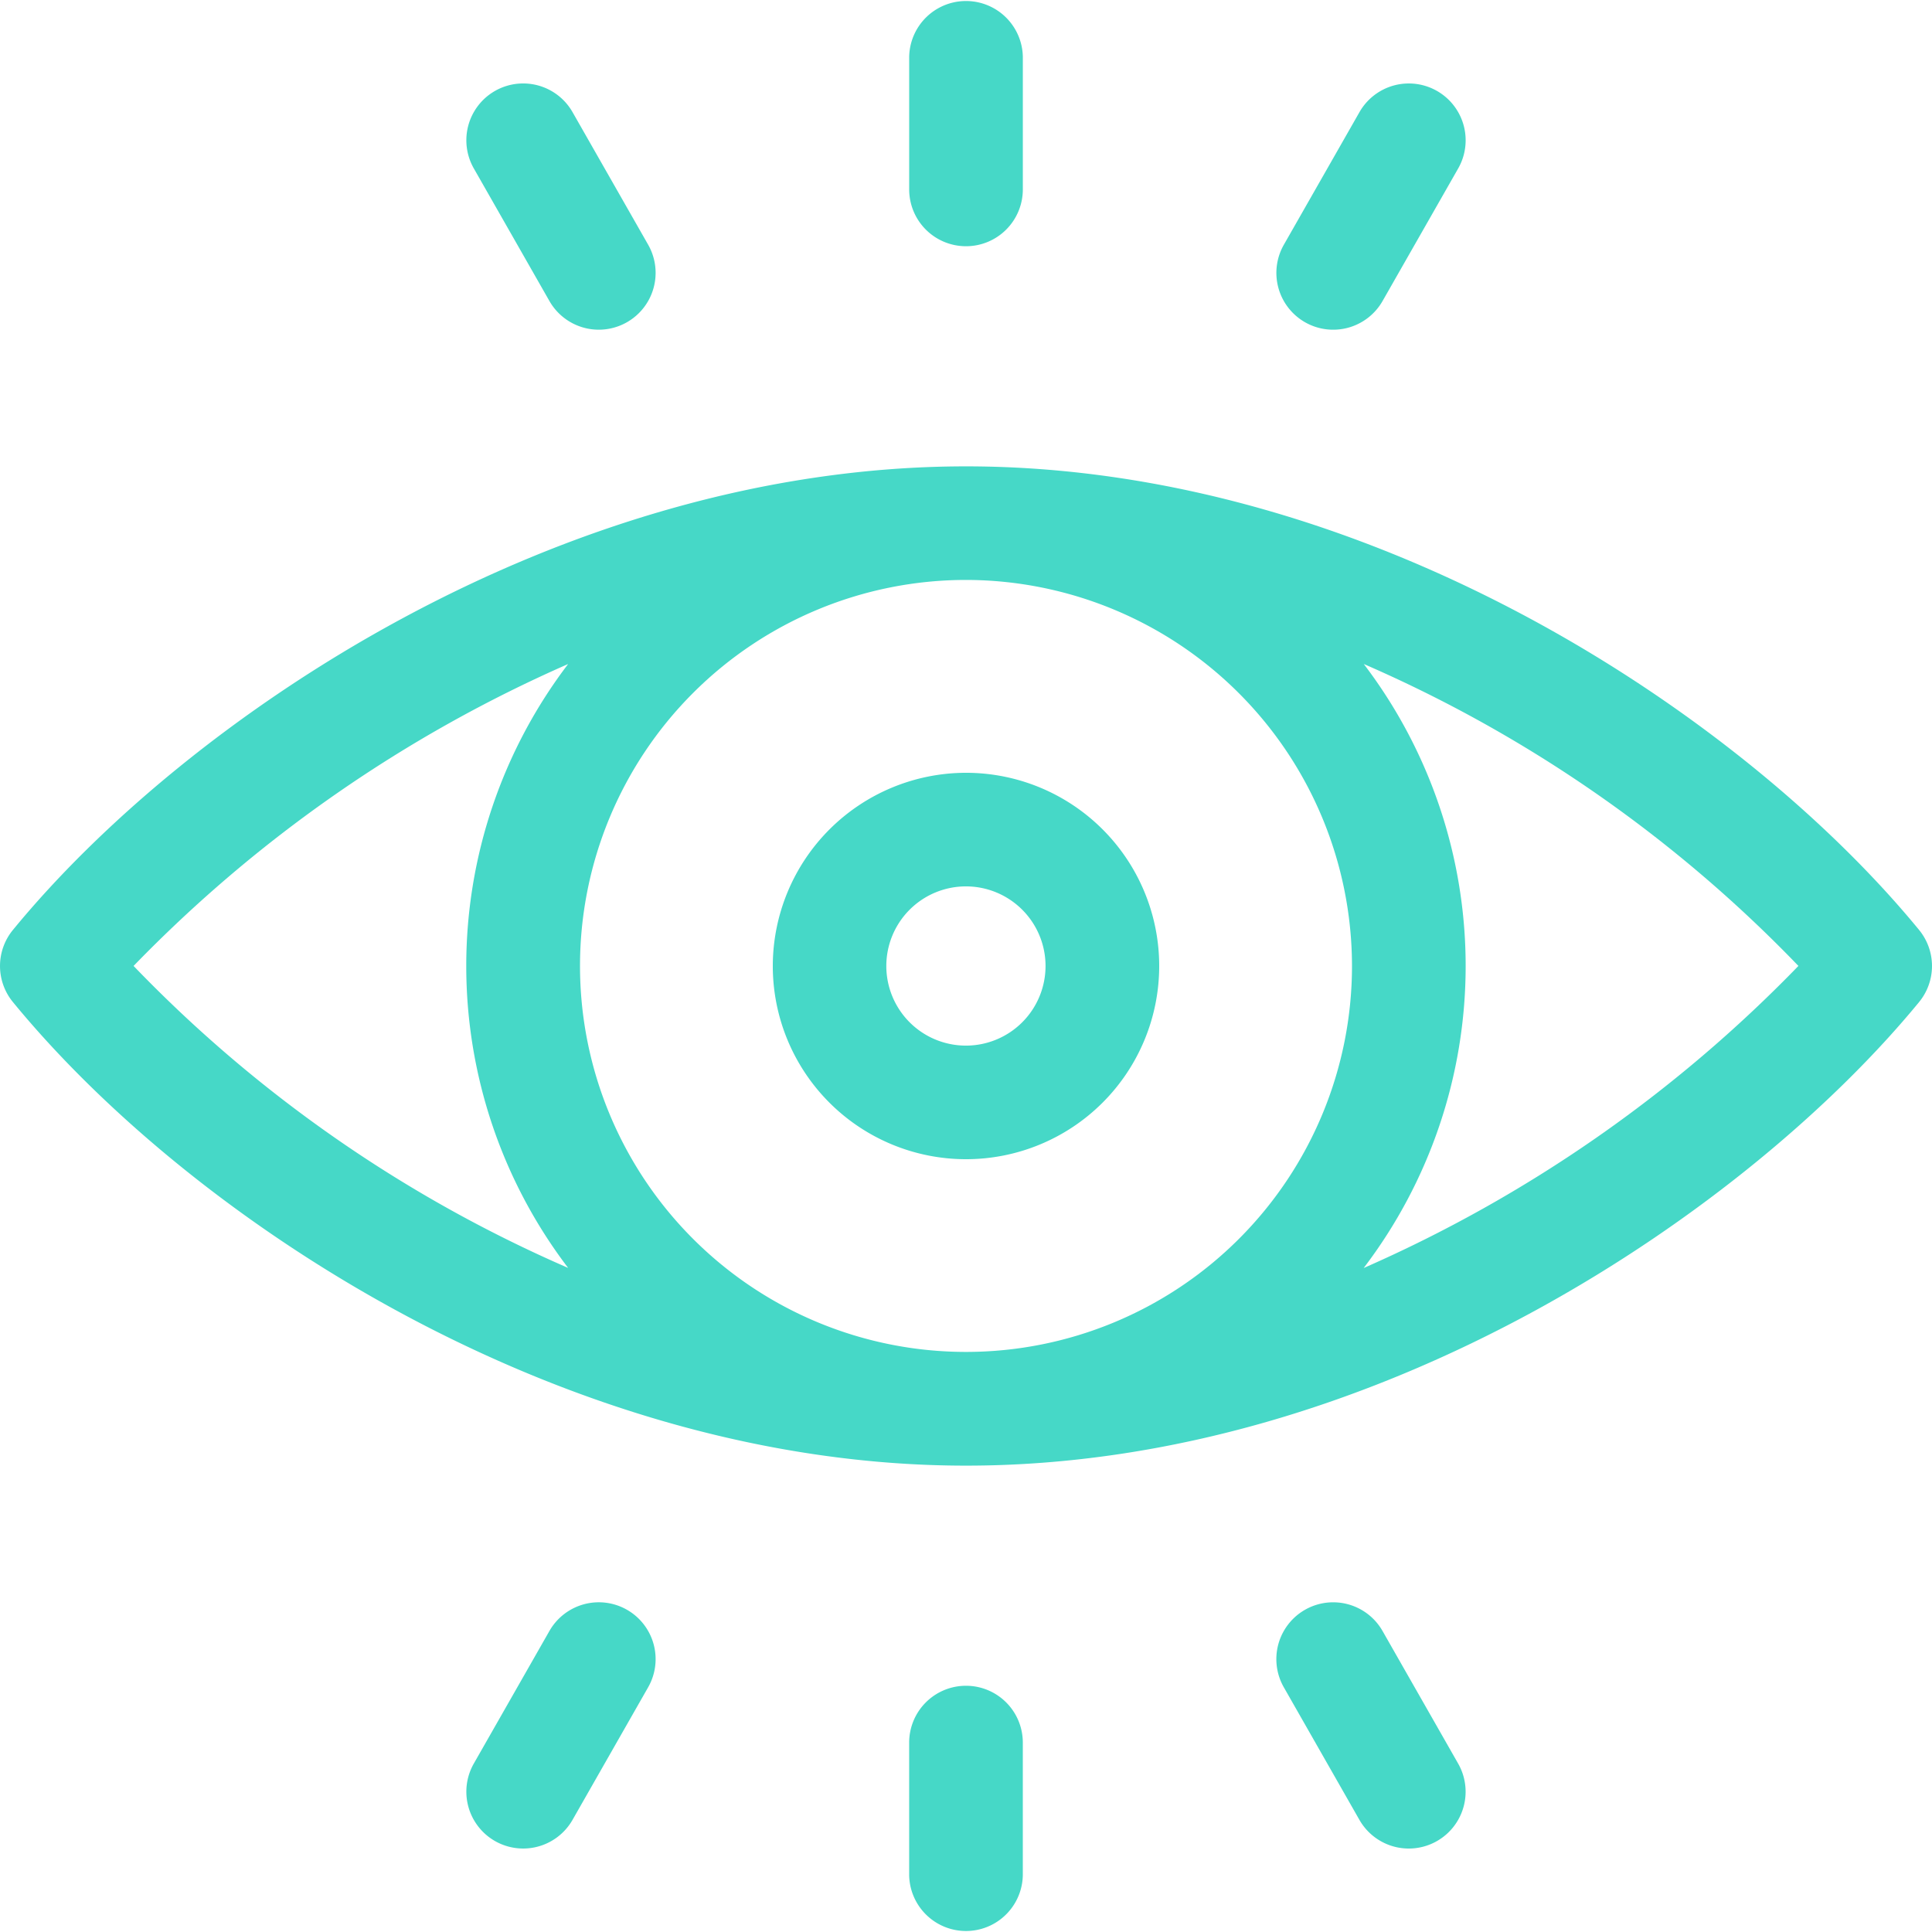
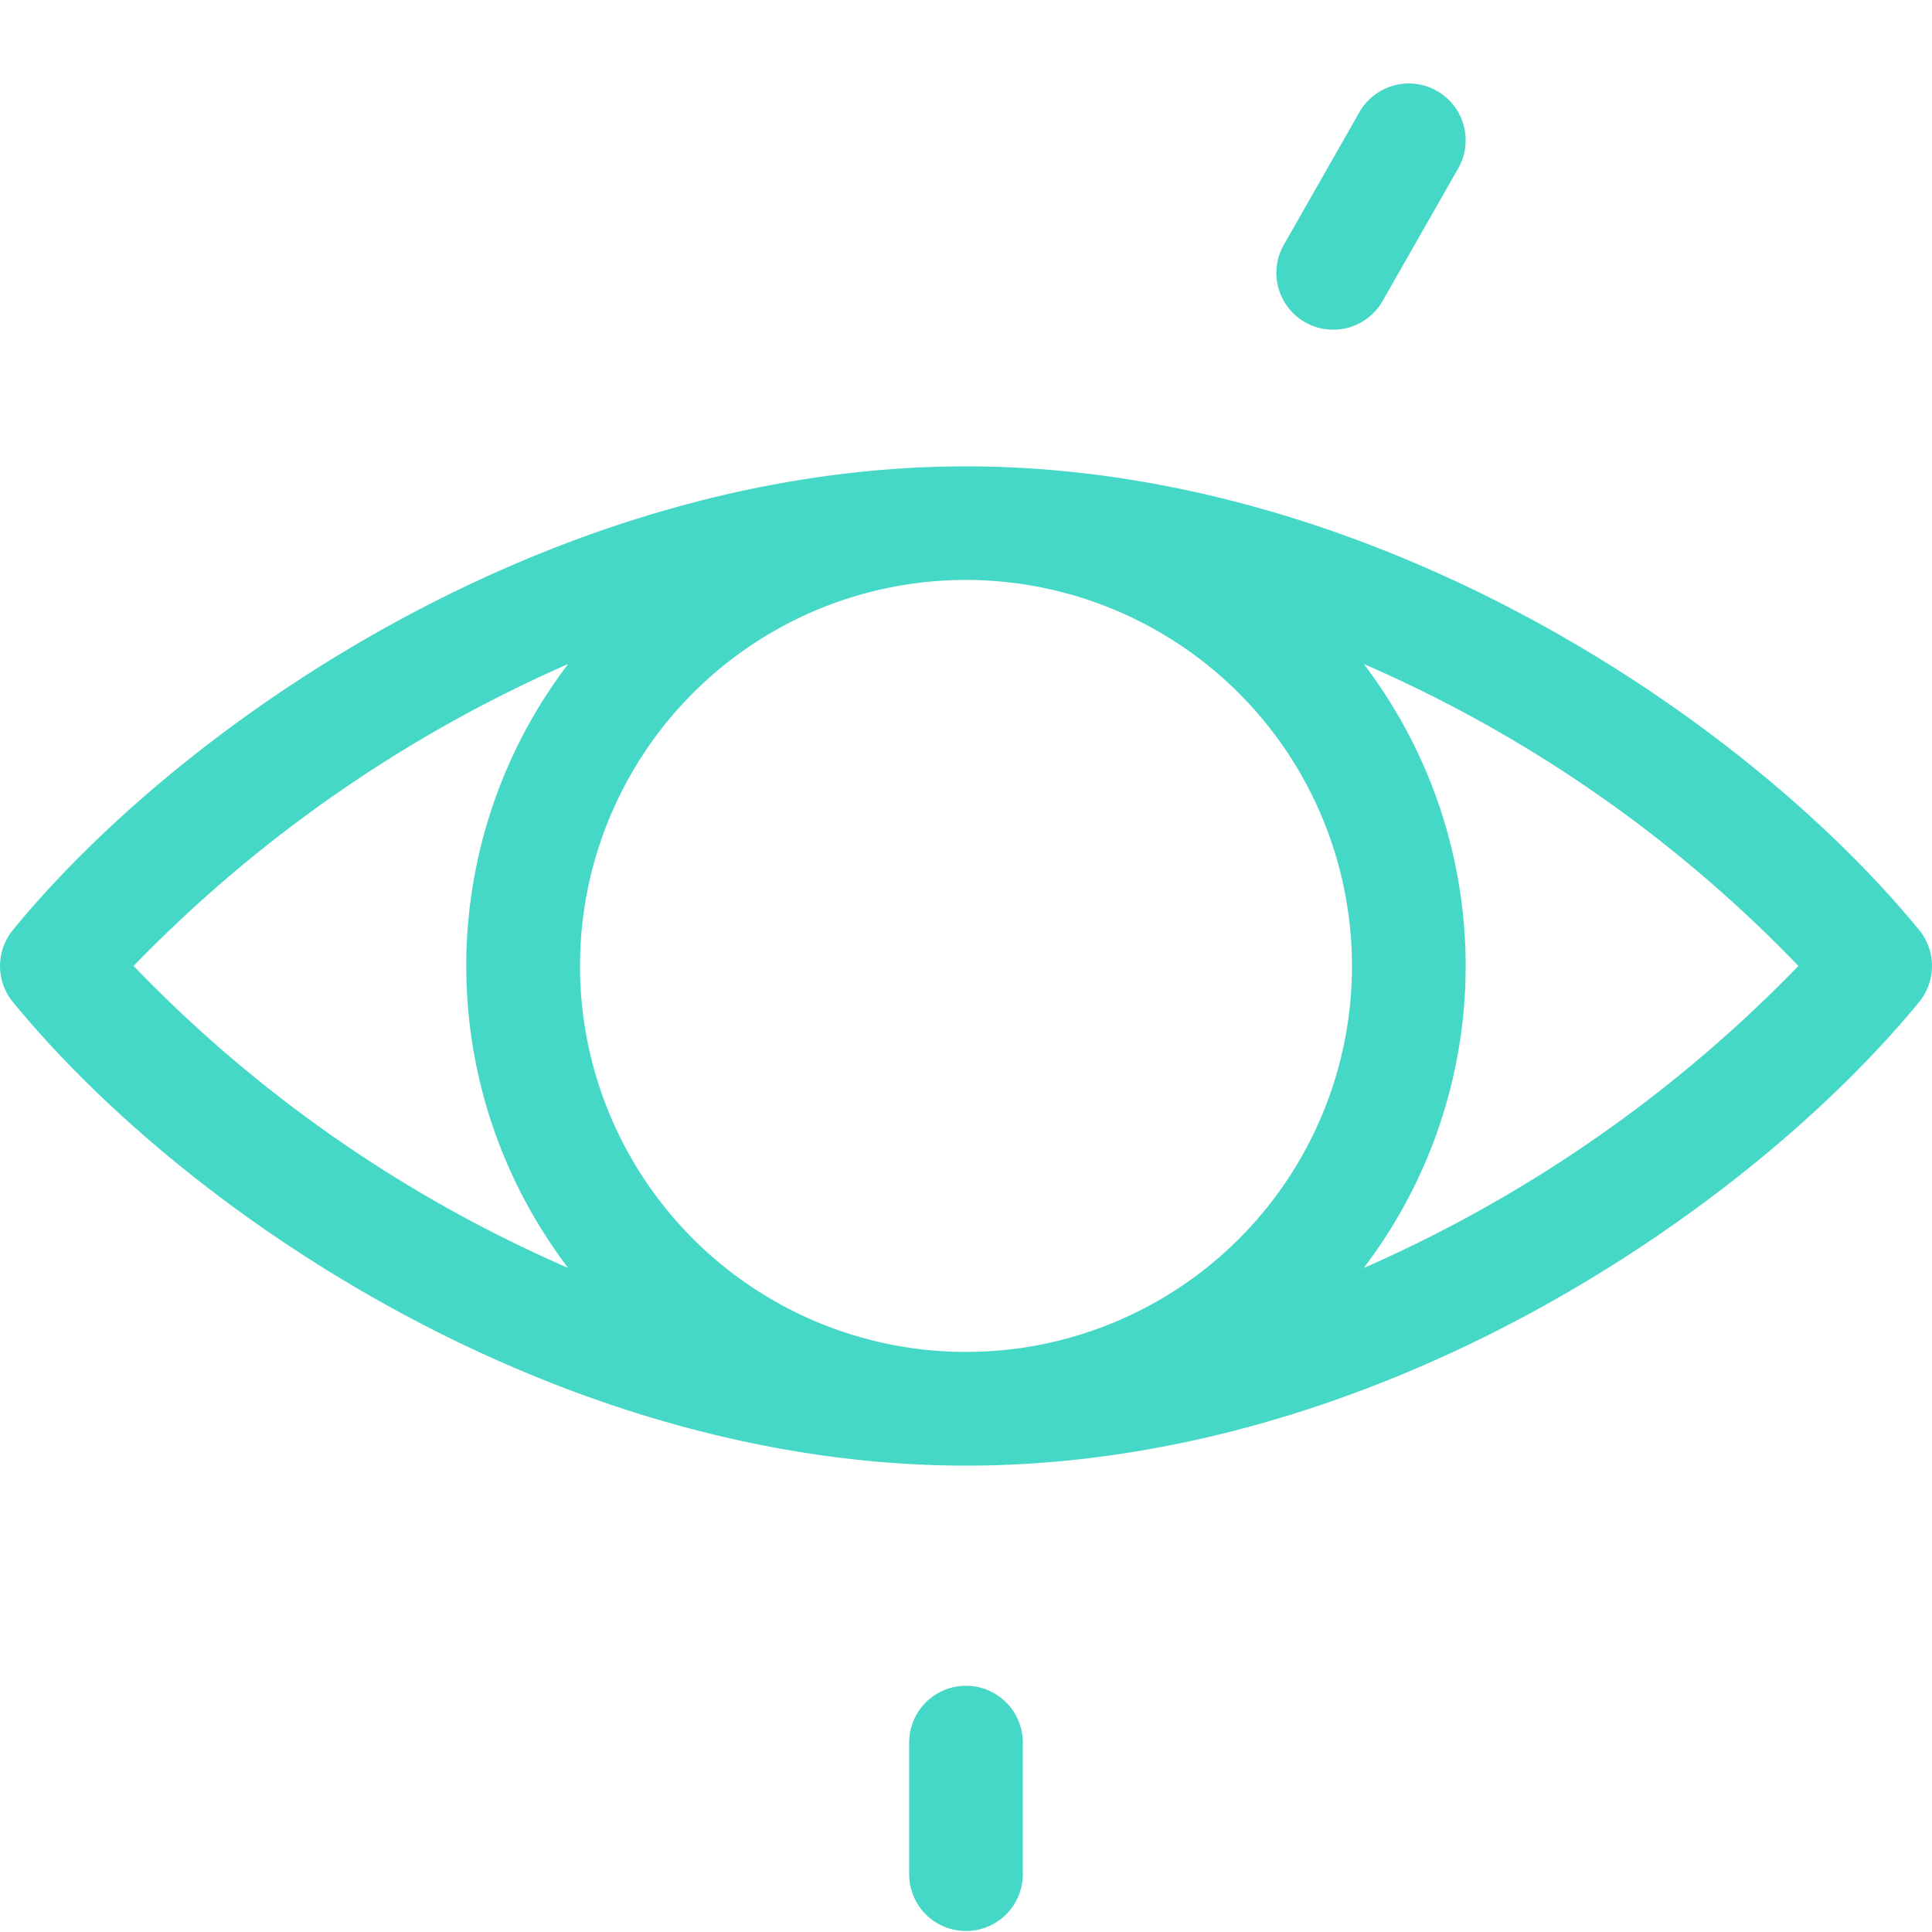
<svg xmlns="http://www.w3.org/2000/svg" width="106.778" height="106.777" viewBox="0 0 106.778 106.777">
  <g id="Raggruppa_34" data-name="Raggruppa 34" transform="translate(0)">
    <path id="Tracciato_57" data-name="Tracciato 57" d="M106.065,149.212c-9.7-11.824-30.252-25.622-52.676-25.622-22.505,0-43.053,13.892-52.676,25.622a3.141,3.141,0,0,0,0,3.984c9.935,12.11,30.53,25.622,52.676,25.622,22.934,0,43.393-14.312,52.676-25.622A3.141,3.141,0,0,0,106.065,149.212ZM74.722,151.2a21.333,21.333,0,1,1-21.333-21.333A21.358,21.358,0,0,1,74.722,151.2Zm-67.339,0A75.854,75.854,0,0,1,31.4,134.514a27.544,27.544,0,0,0,0,33.376A74.474,74.474,0,0,1,7.382,151.2Zm67.99,16.689a27.544,27.544,0,0,0,0-33.376A74.486,74.486,0,0,1,99.395,151.2,75.85,75.85,0,0,1,75.373,167.894Z" transform="translate(0 -97.815)" fill="#46d8c7" />
-     <path id="Tracciato_58" data-name="Tracciato 58" d="M204.8,215.478A10.678,10.678,0,1,0,215.478,204.8,10.69,10.69,0,0,0,204.8,215.478Zm15.074,0a4.4,4.4,0,1,1-4.4-4.4A4.4,4.4,0,0,1,219.874,215.478Z" transform="translate(-162.089 -162.089)" fill="#46d8c7" />
-     <path id="Tracciato_59" data-name="Tracciato 59" d="M244.082,13.609a3.141,3.141,0,0,0,3.141-3.141V3.141a3.141,3.141,0,0,0-6.281,0v7.328A3.141,3.141,0,0,0,244.082,13.609Z" transform="translate(-190.693)" fill="#46d8c7" />
    <path id="Tracciato_60" data-name="Tracciato 60" d="M339.836,35.313a3.141,3.141,0,0,0,4.284-1.172l4.18-7.328a3.14,3.14,0,1,0-5.456-3.112l-4.179,7.328A3.141,3.141,0,0,0,339.836,35.313Z" transform="translate(-267.709 -17.503)" fill="#46d8c7" />
-     <path id="Tracciato_61" data-name="Tracciato 61" d="M128.179,34.14a3.14,3.14,0,1,0,5.456-3.112L129.456,23.7A3.14,3.14,0,1,0,124,26.812Z" transform="translate(-97.813 -17.503)" fill="#46d8c7" />
    <path id="Tracciato_62" data-name="Tracciato 62" d="M244.082,446.745a3.141,3.141,0,0,0-3.141,3.141v7.328a3.141,3.141,0,0,0,6.281,0v-7.328A3.141,3.141,0,0,0,244.082,446.745Z" transform="translate(-190.693 -353.576)" fill="#46d8c7" />
-     <path id="Tracciato_63" data-name="Tracciato 63" d="M132.463,425.038a3.141,3.141,0,0,0-4.284,1.172L124,433.538a3.14,3.14,0,1,0,5.456,3.112l4.179-7.328A3.141,3.141,0,0,0,132.463,425.038Z" transform="translate(-97.813 -336.07)" fill="#46d8c7" />
-     <path id="Tracciato_64" data-name="Tracciato 64" d="M344.119,426.21a3.14,3.14,0,1,0-5.456,3.112l4.179,7.328a3.14,3.14,0,1,0,5.456-3.112Z" transform="translate(-267.709 -336.069)" fill="#46d8c7" />
  </g>
</svg>